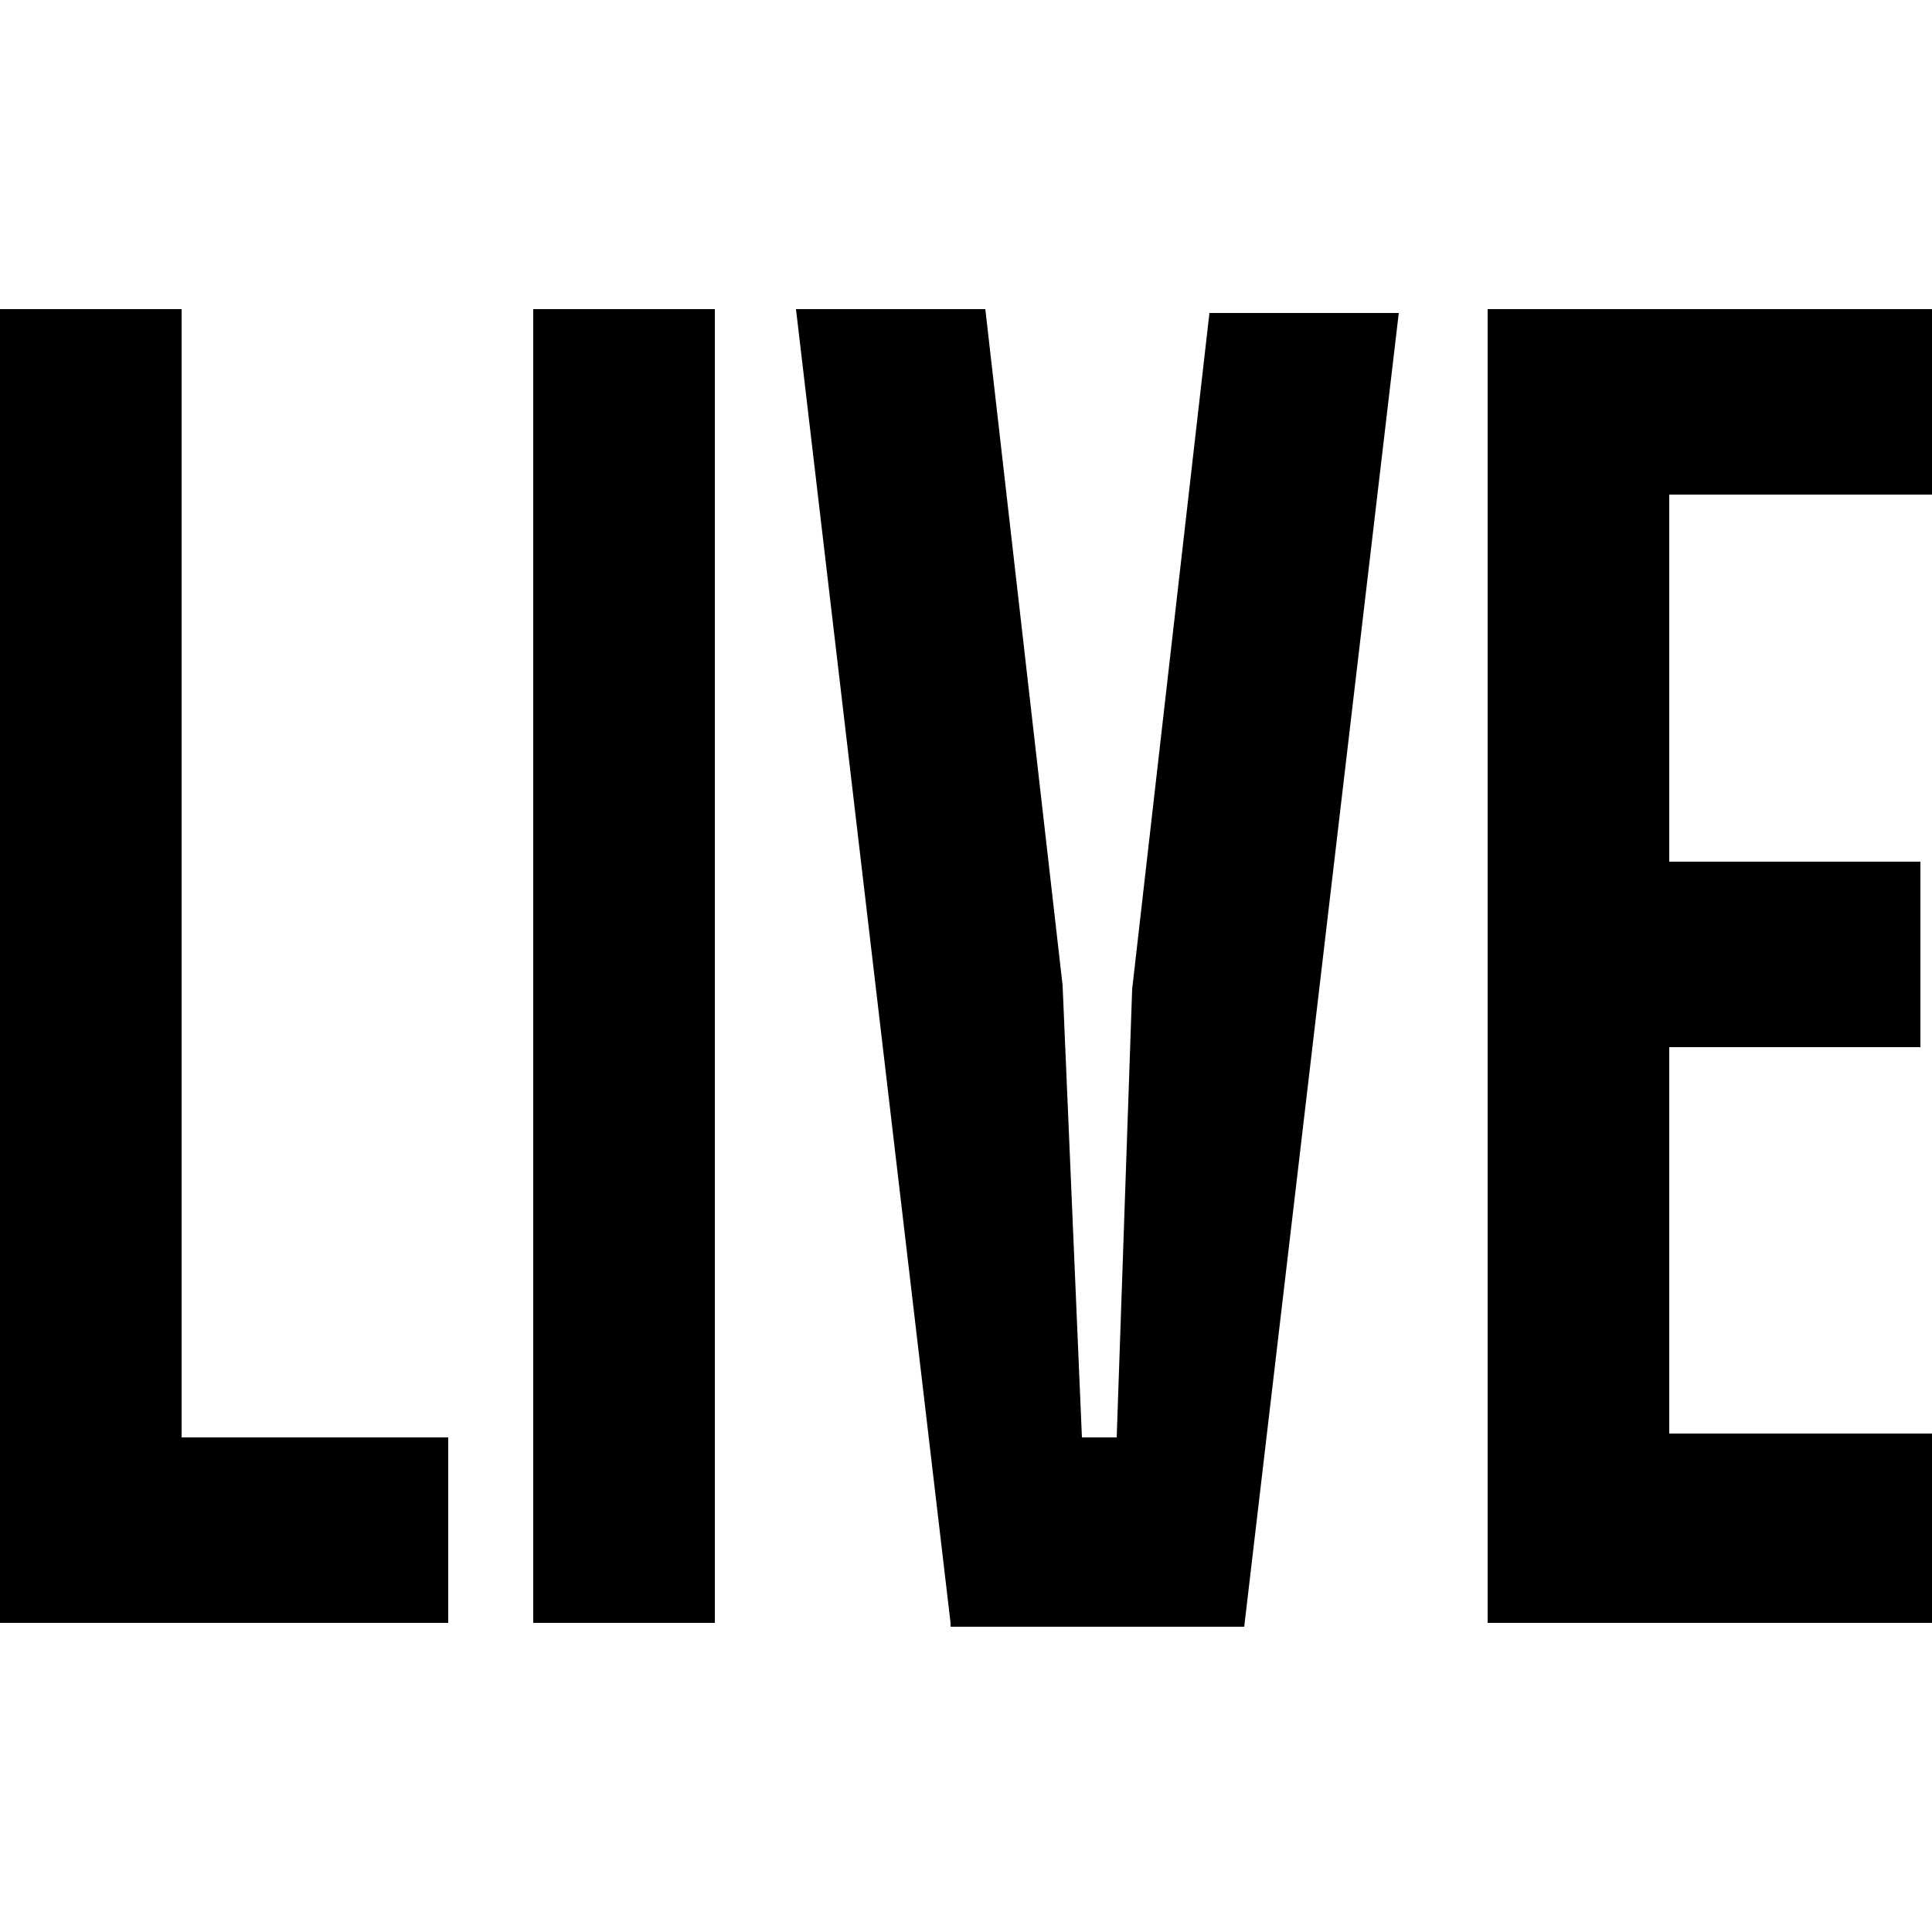
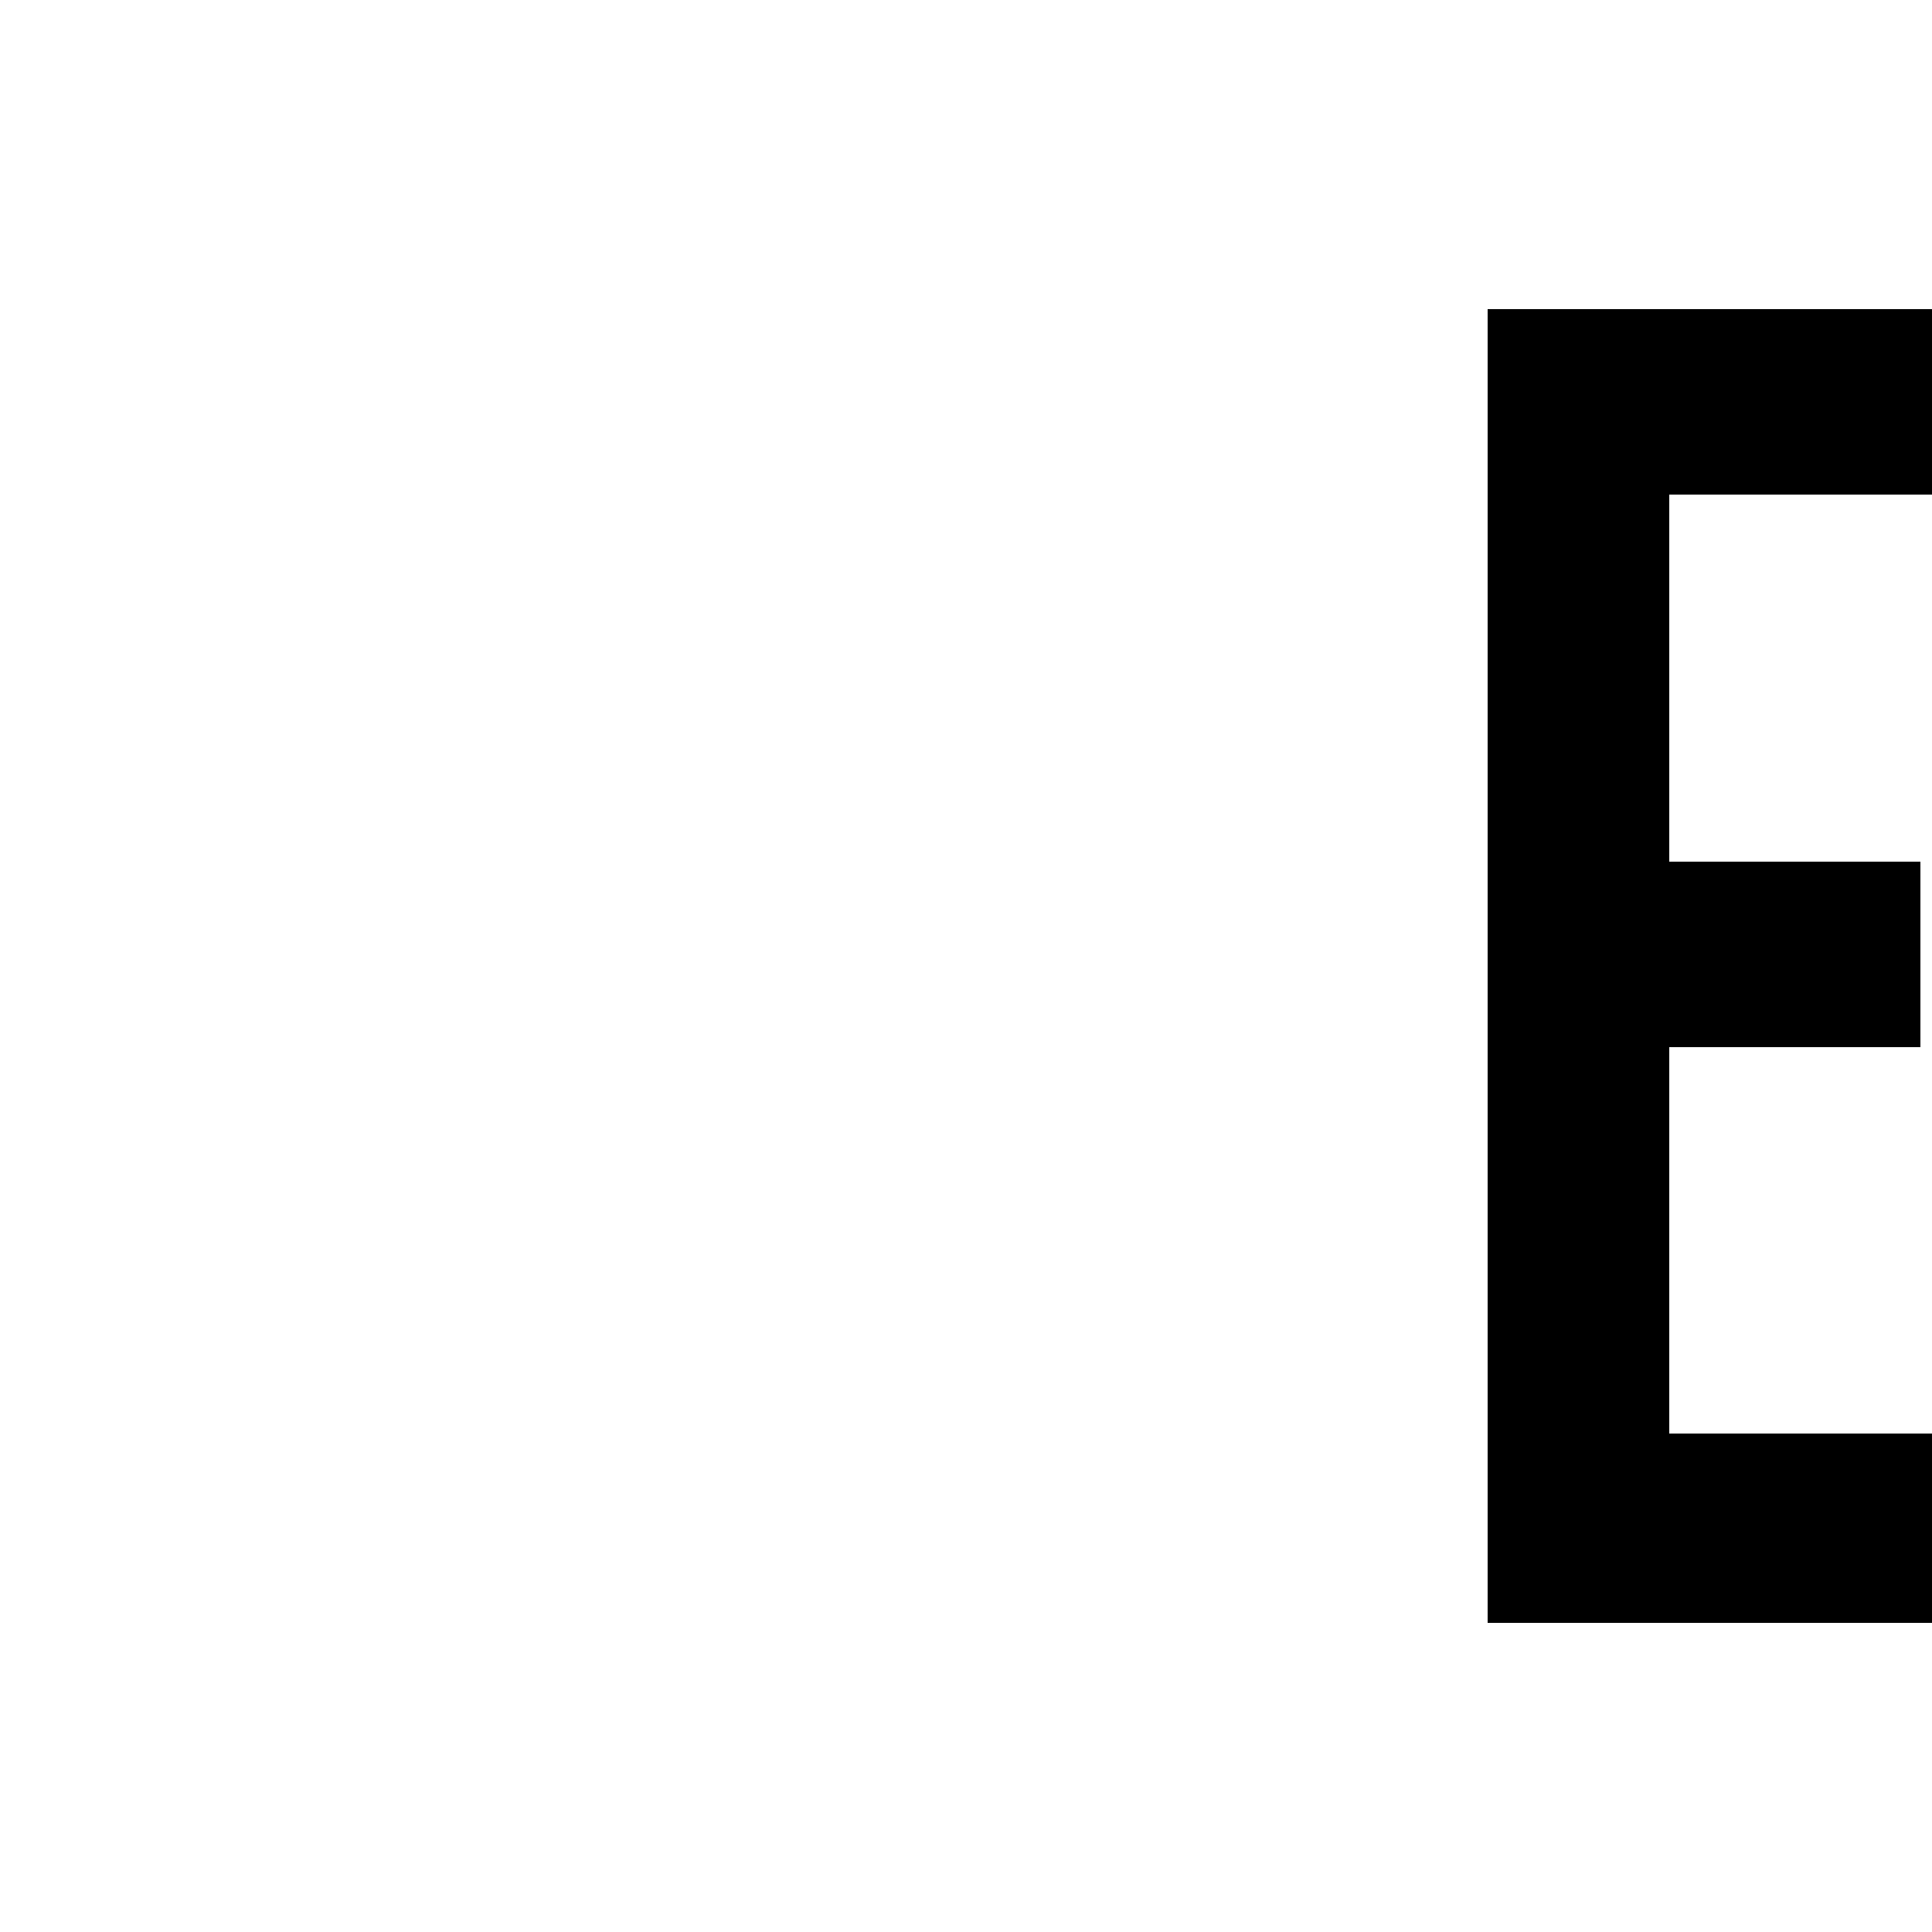
<svg xmlns="http://www.w3.org/2000/svg" version="1.1" id="レイヤー_1" x="0px" y="0px" viewBox="0 0 50 50" style="enable-background:new 0 0 50 50;" xml:space="preserve">
  <g>
-     <path d="M0,42V8h4.7v29.2h6.9V42H0z" />
-     <path d="M13.8,42V8h4.7v34H13.8z" />
-     <path d="M24.6,42l-4-34h4.9l2,17.5L28,37.2h0.9l0.4-11.6l2-17.5h4.9l-4,34H24.6z" />
+     <path d="M13.8,42V8h4.7H13.8z" />
    <path d="M38.5,42V8H50v4.8h-6.8v9.5h6.5v4.8h-6.5v10H50V42H38.5z" />
  </g>
</svg>